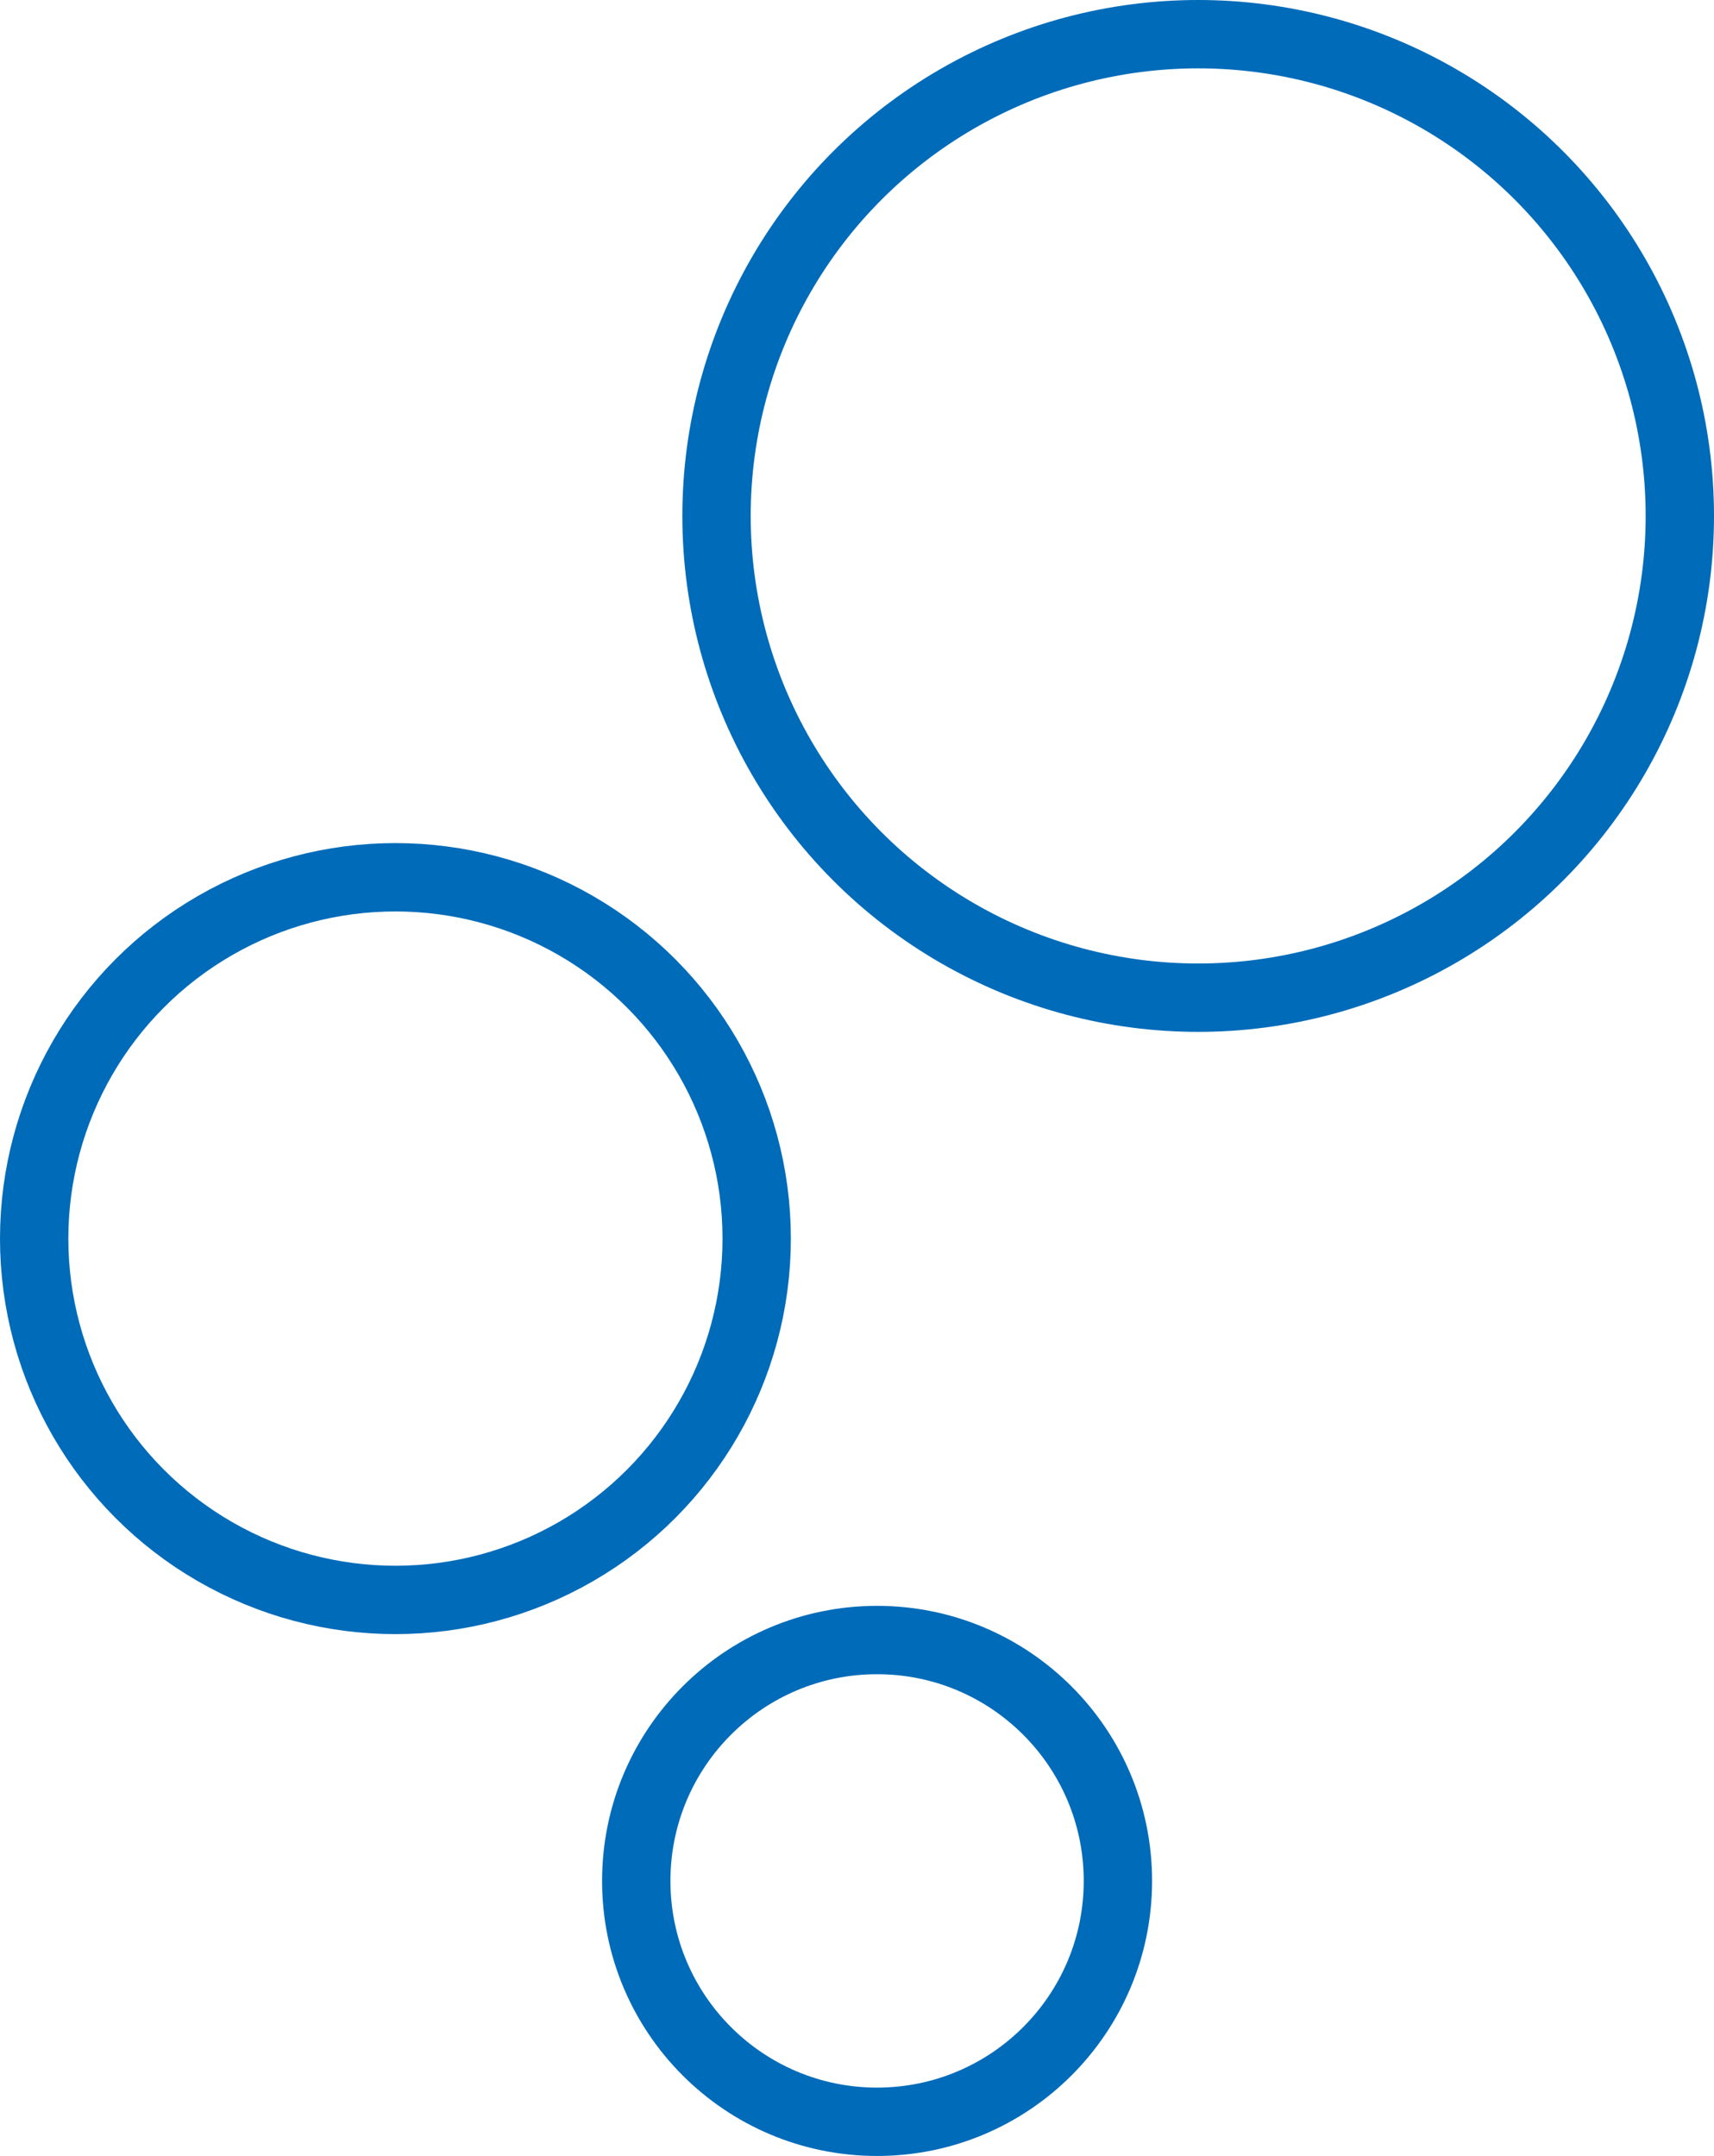
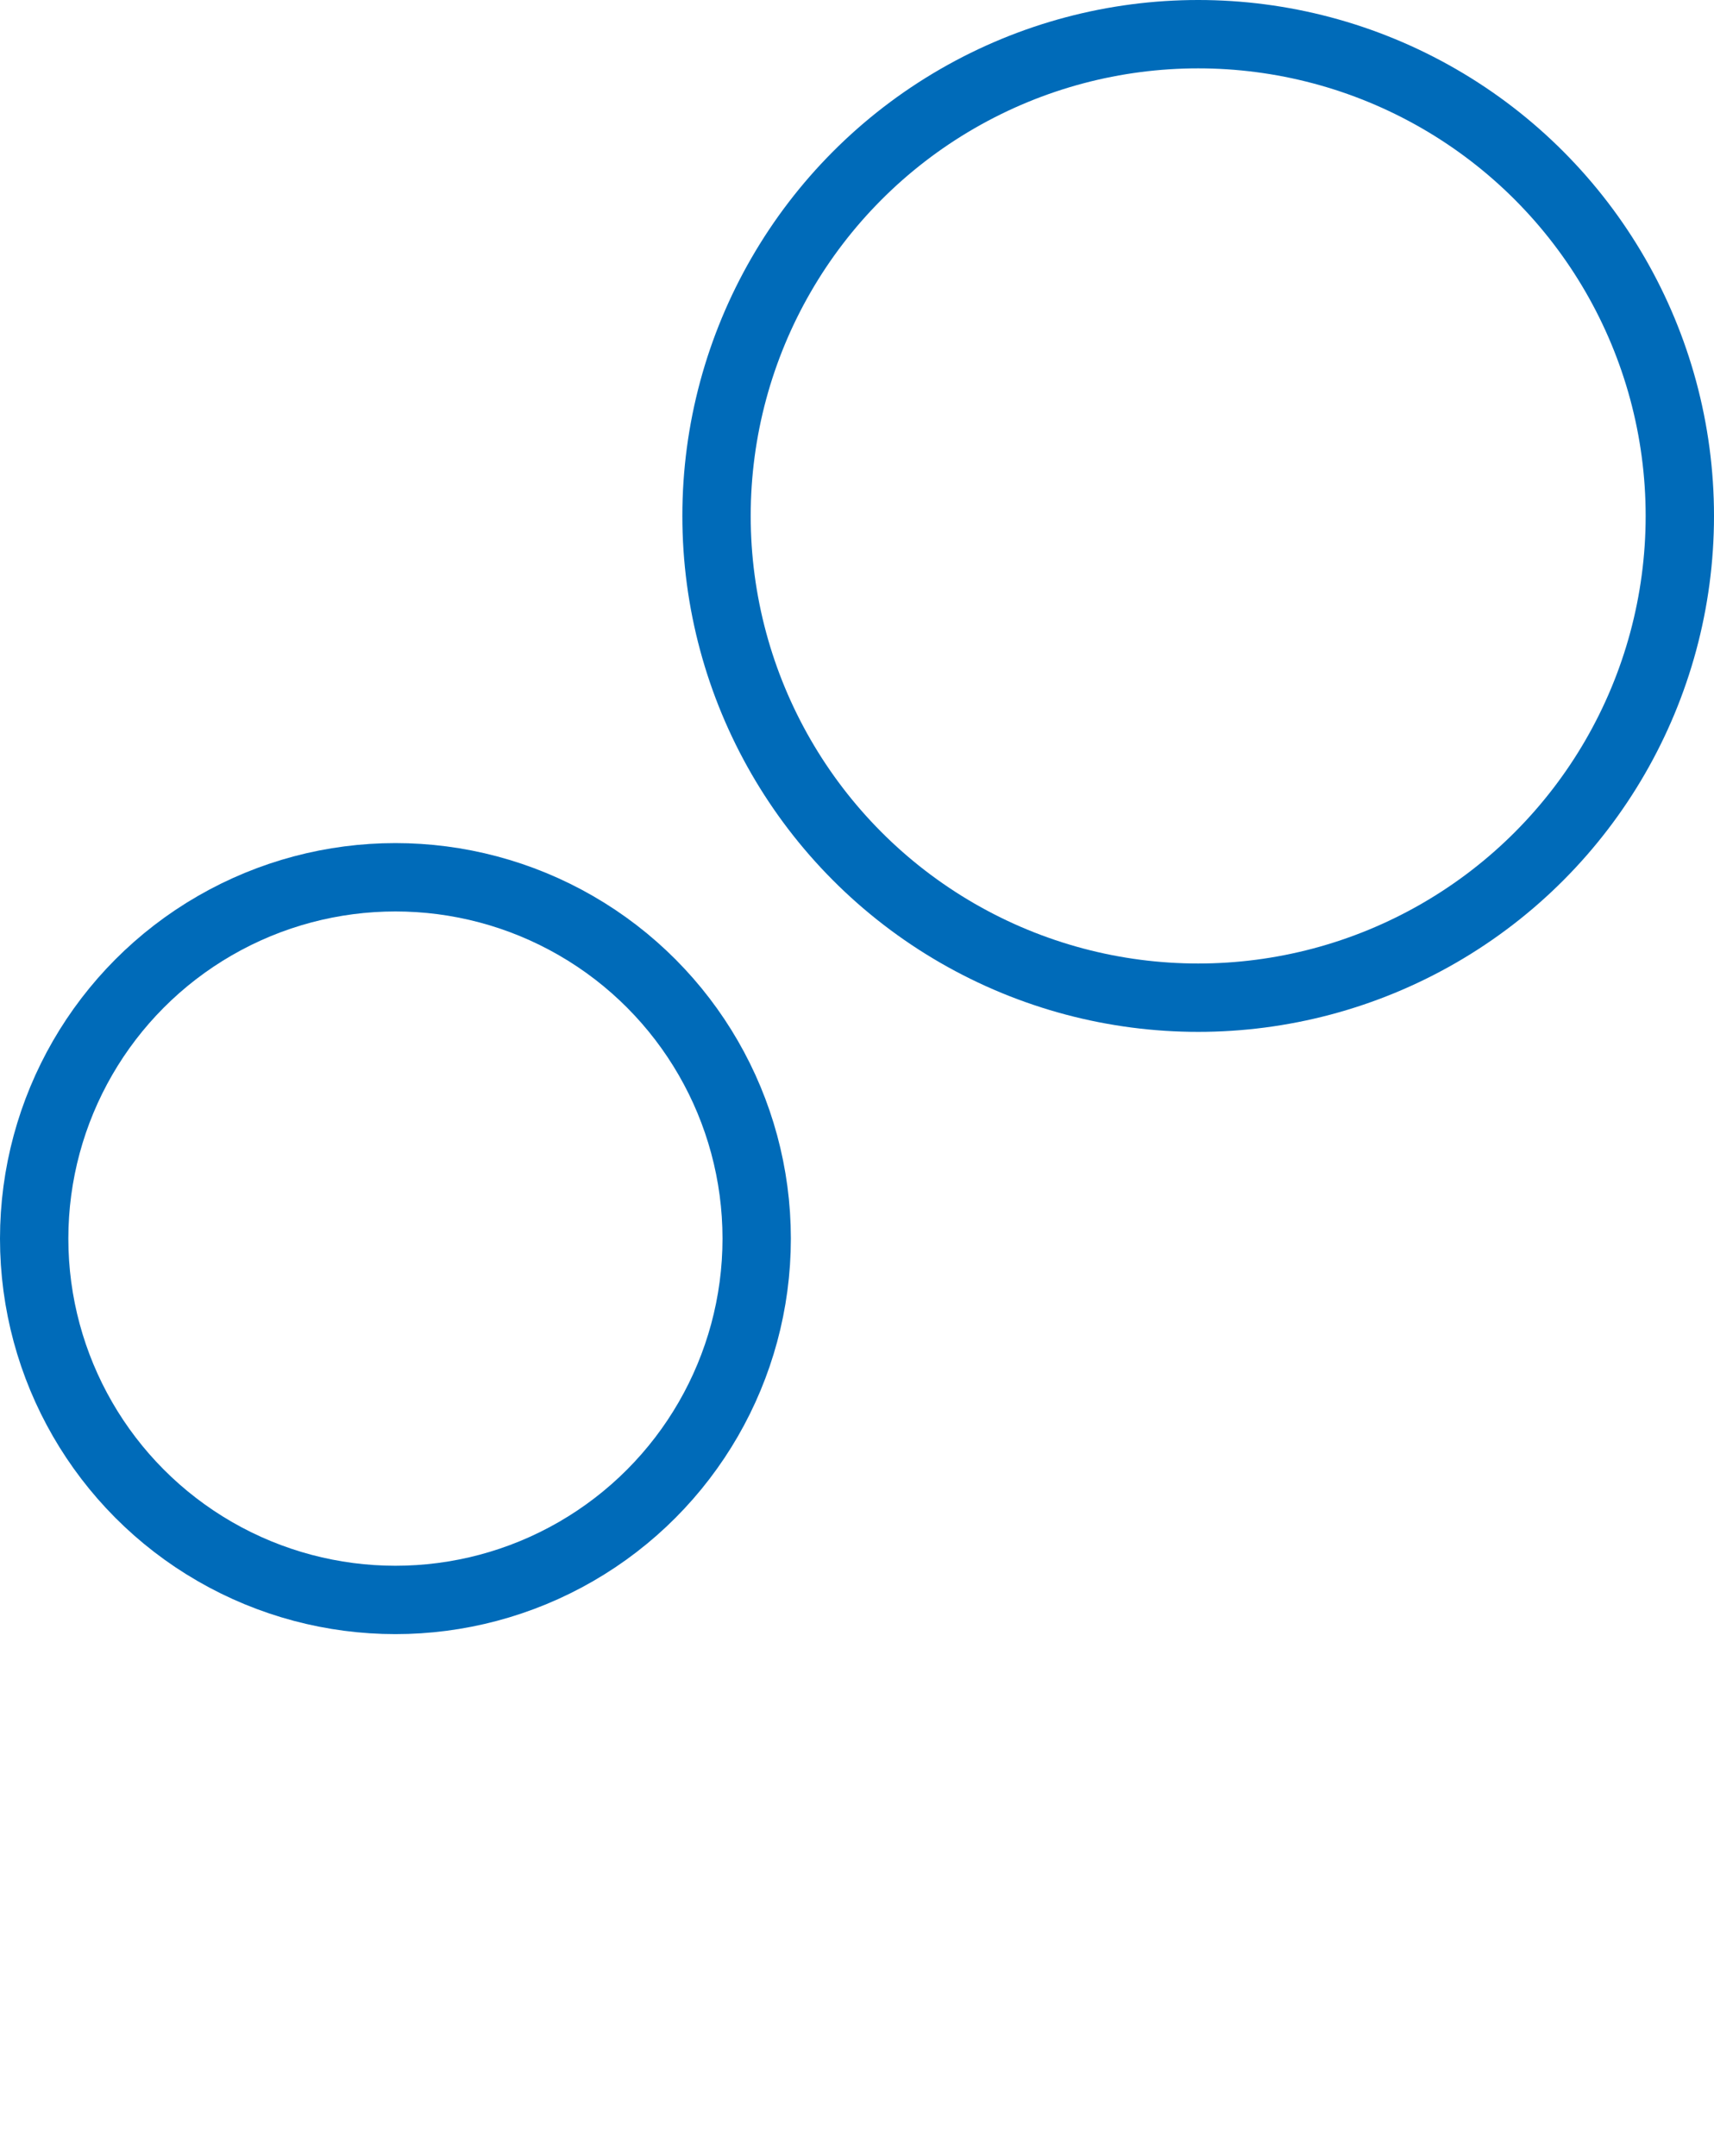
<svg xmlns="http://www.w3.org/2000/svg" width="50.155" height="63.075" viewBox="0 0 50.155 63.075">
  <g id="icon_las" transform="translate(-3.5 -3.5)">
-     <circle id="楕円形_6" data-name="楕円形 6" cx="7.047" cy="7.047" r="7.047" transform="translate(22.118 51.48)" fill="none" stroke="#006bb9" stroke-miterlimit="10" stroke-width="2" />
    <circle id="楕円形_7" data-name="楕円形 7" cx="10.571" cy="10.571" r="10.571" transform="translate(4.5 29.165)" fill="none" stroke="#006bb9" stroke-miterlimit="10" stroke-width="2" />
    <circle id="楕円形_8" data-name="楕円形 8" cx="14.094" cy="14.094" r="14.094" transform="translate(24.467 4.5)" fill="none" stroke="#006bb9" stroke-miterlimit="10" stroke-width="2" />
  </g>
</svg>